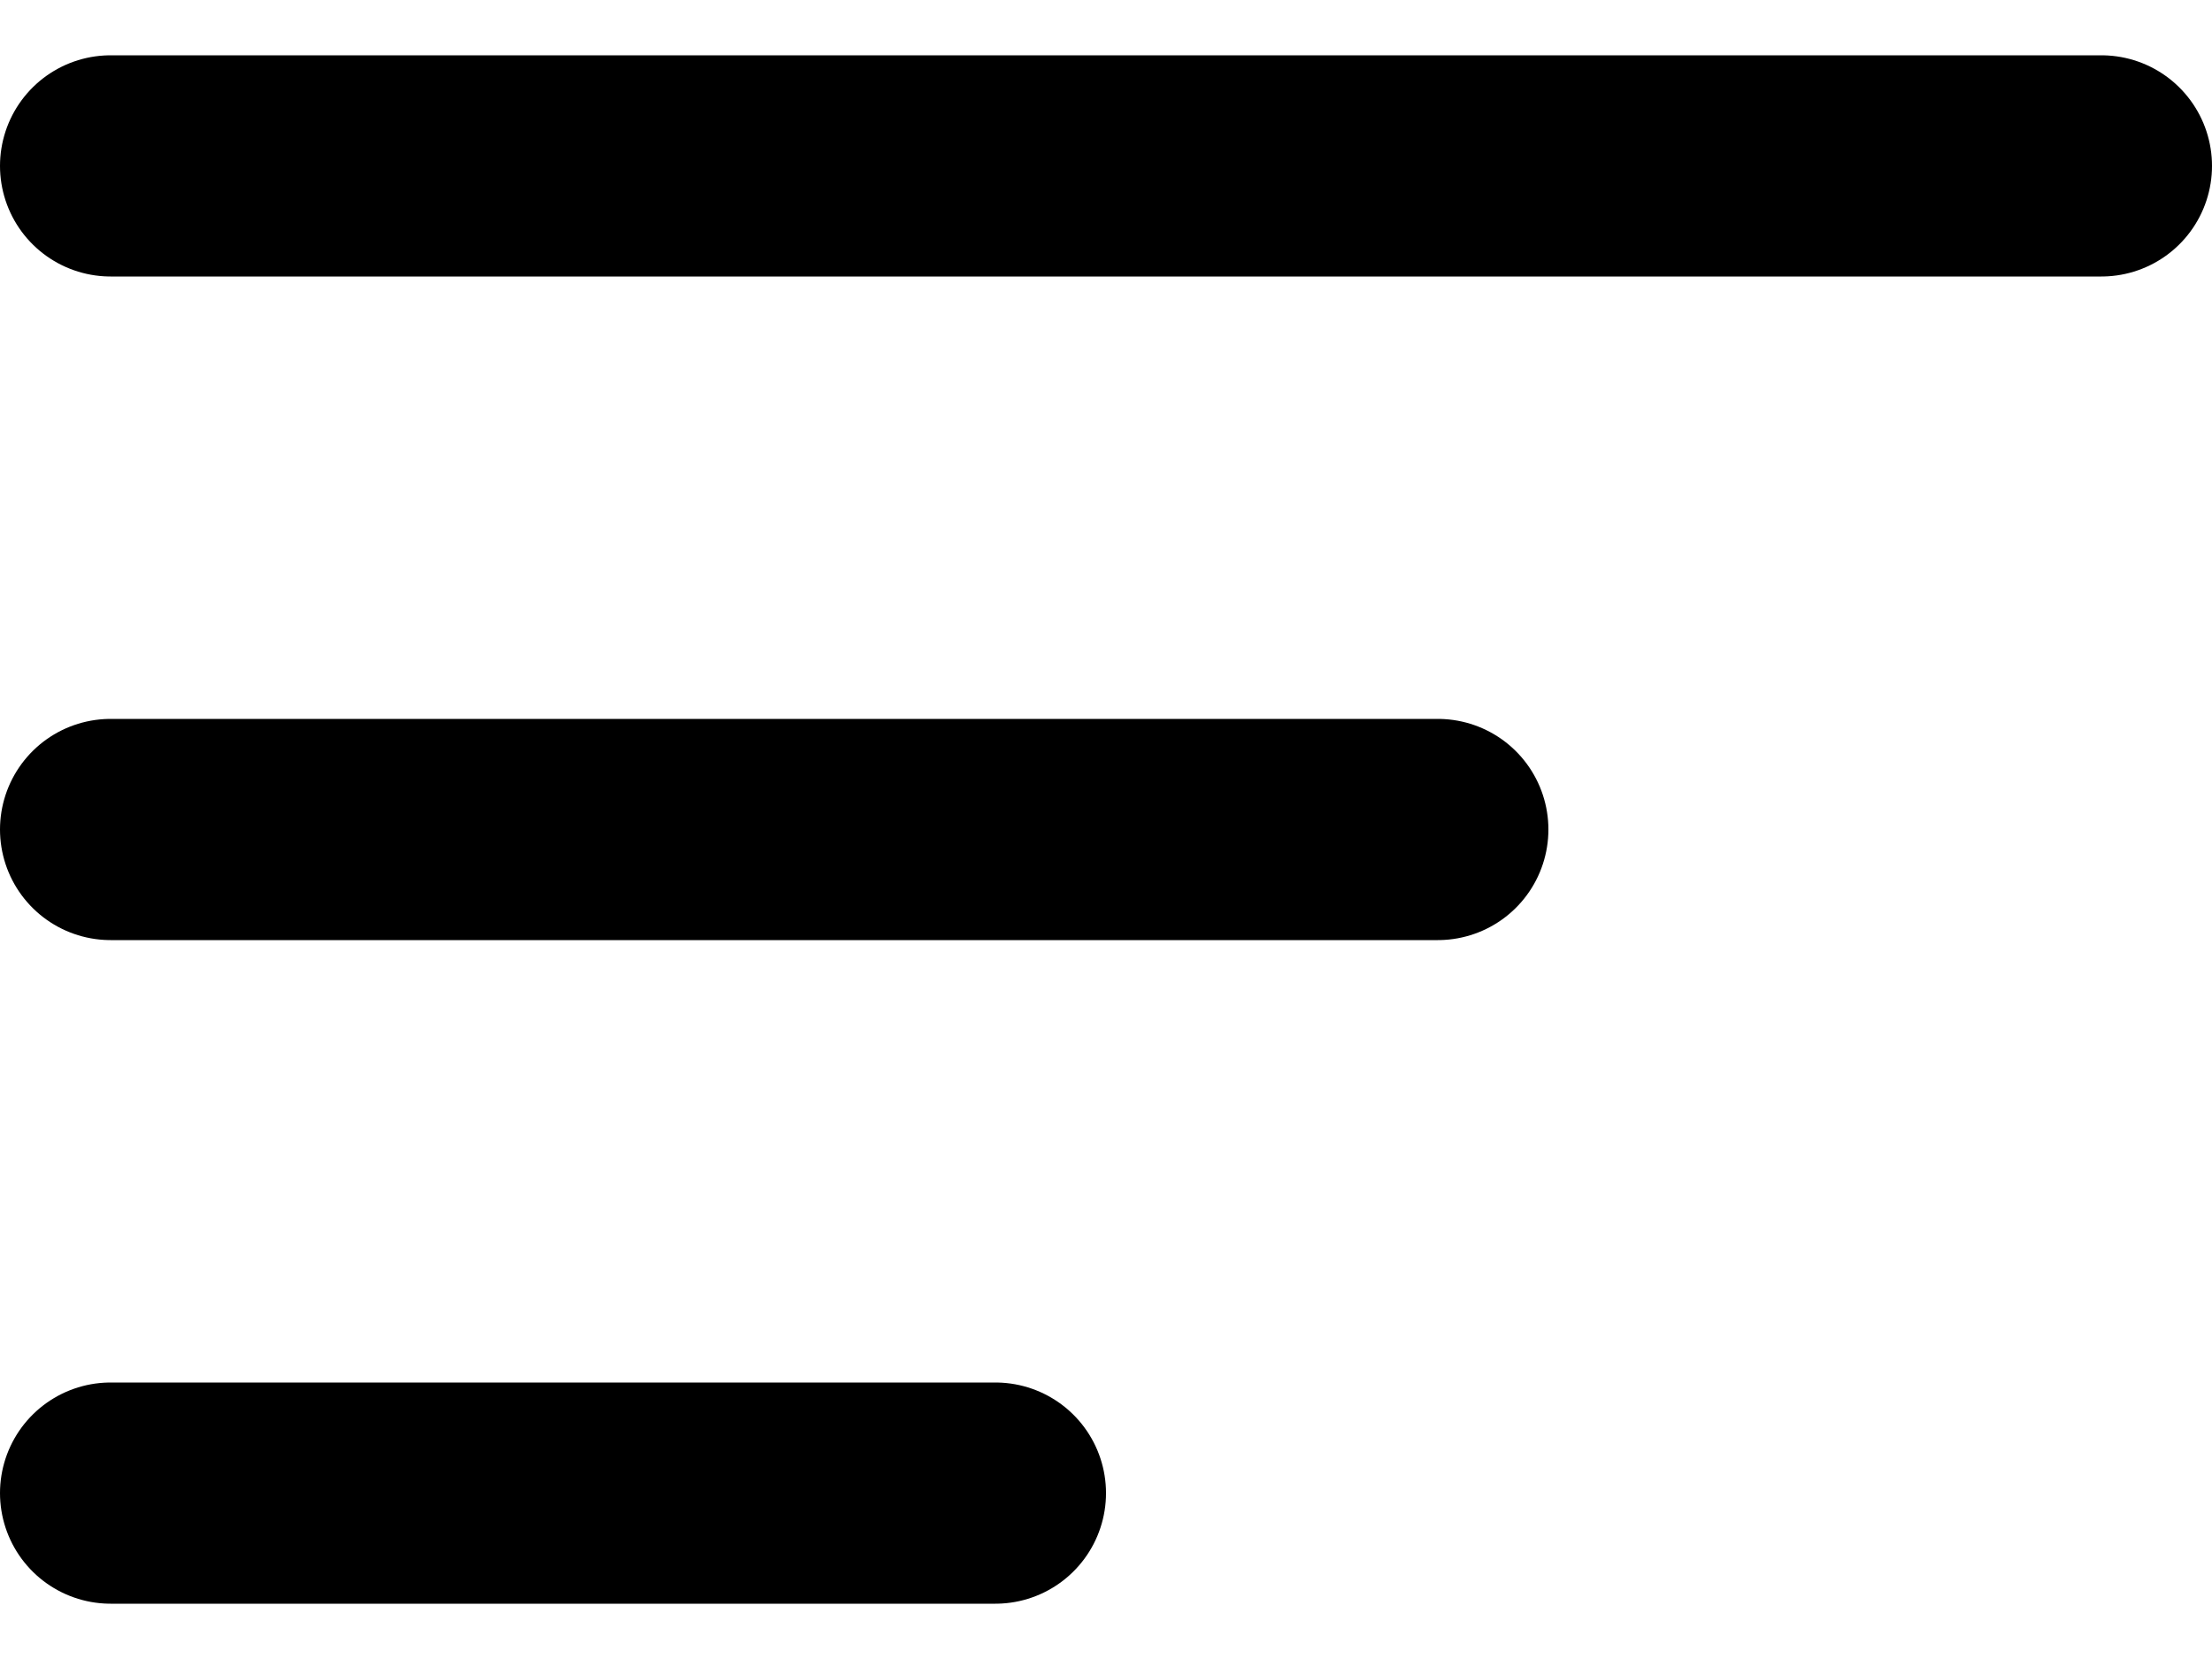
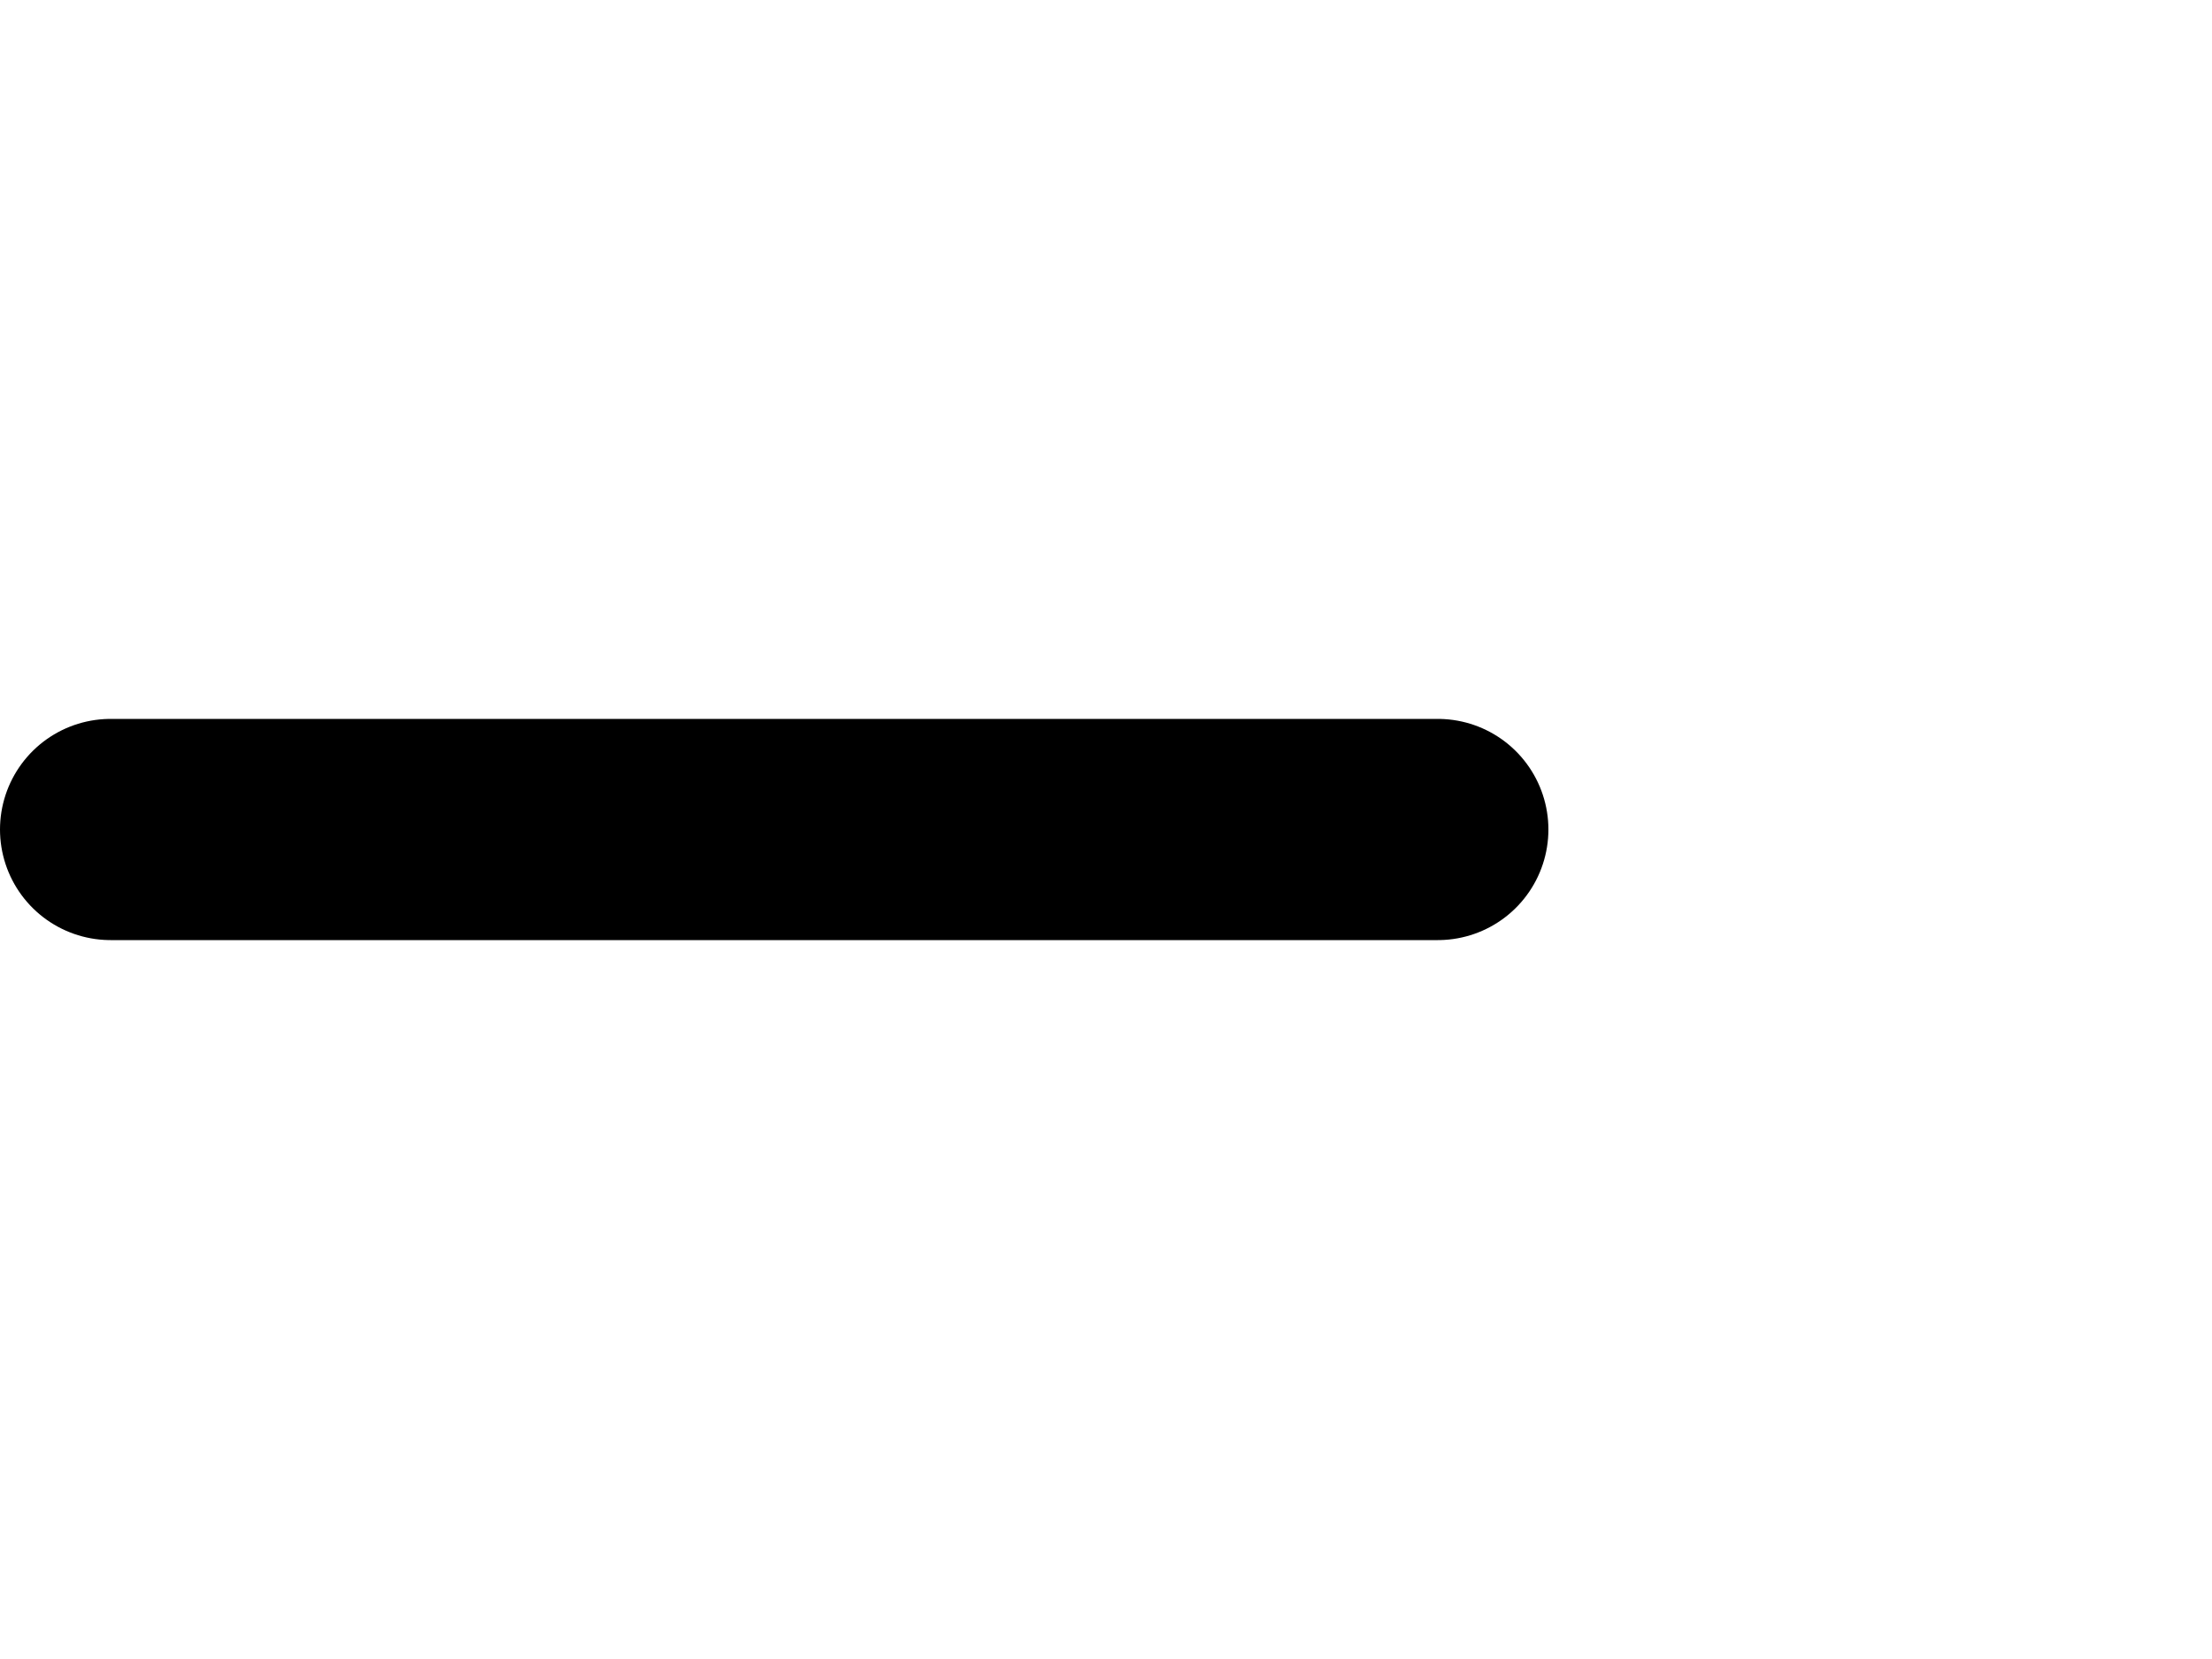
<svg xmlns="http://www.w3.org/2000/svg" width="20" height="15" viewBox="0 0 20 15" fill="none">
  <path d="M1 7.5H13" stroke="black" stroke-width="2" stroke-linecap="round" stroke-linejoin="round" />
-   <path d="M1 1.5H19" stroke="black" stroke-width="2" stroke-linecap="round" stroke-linejoin="round" />
-   <path d="M1 13.5H9" stroke="black" stroke-width="2" stroke-linecap="round" stroke-linejoin="round" />
</svg>